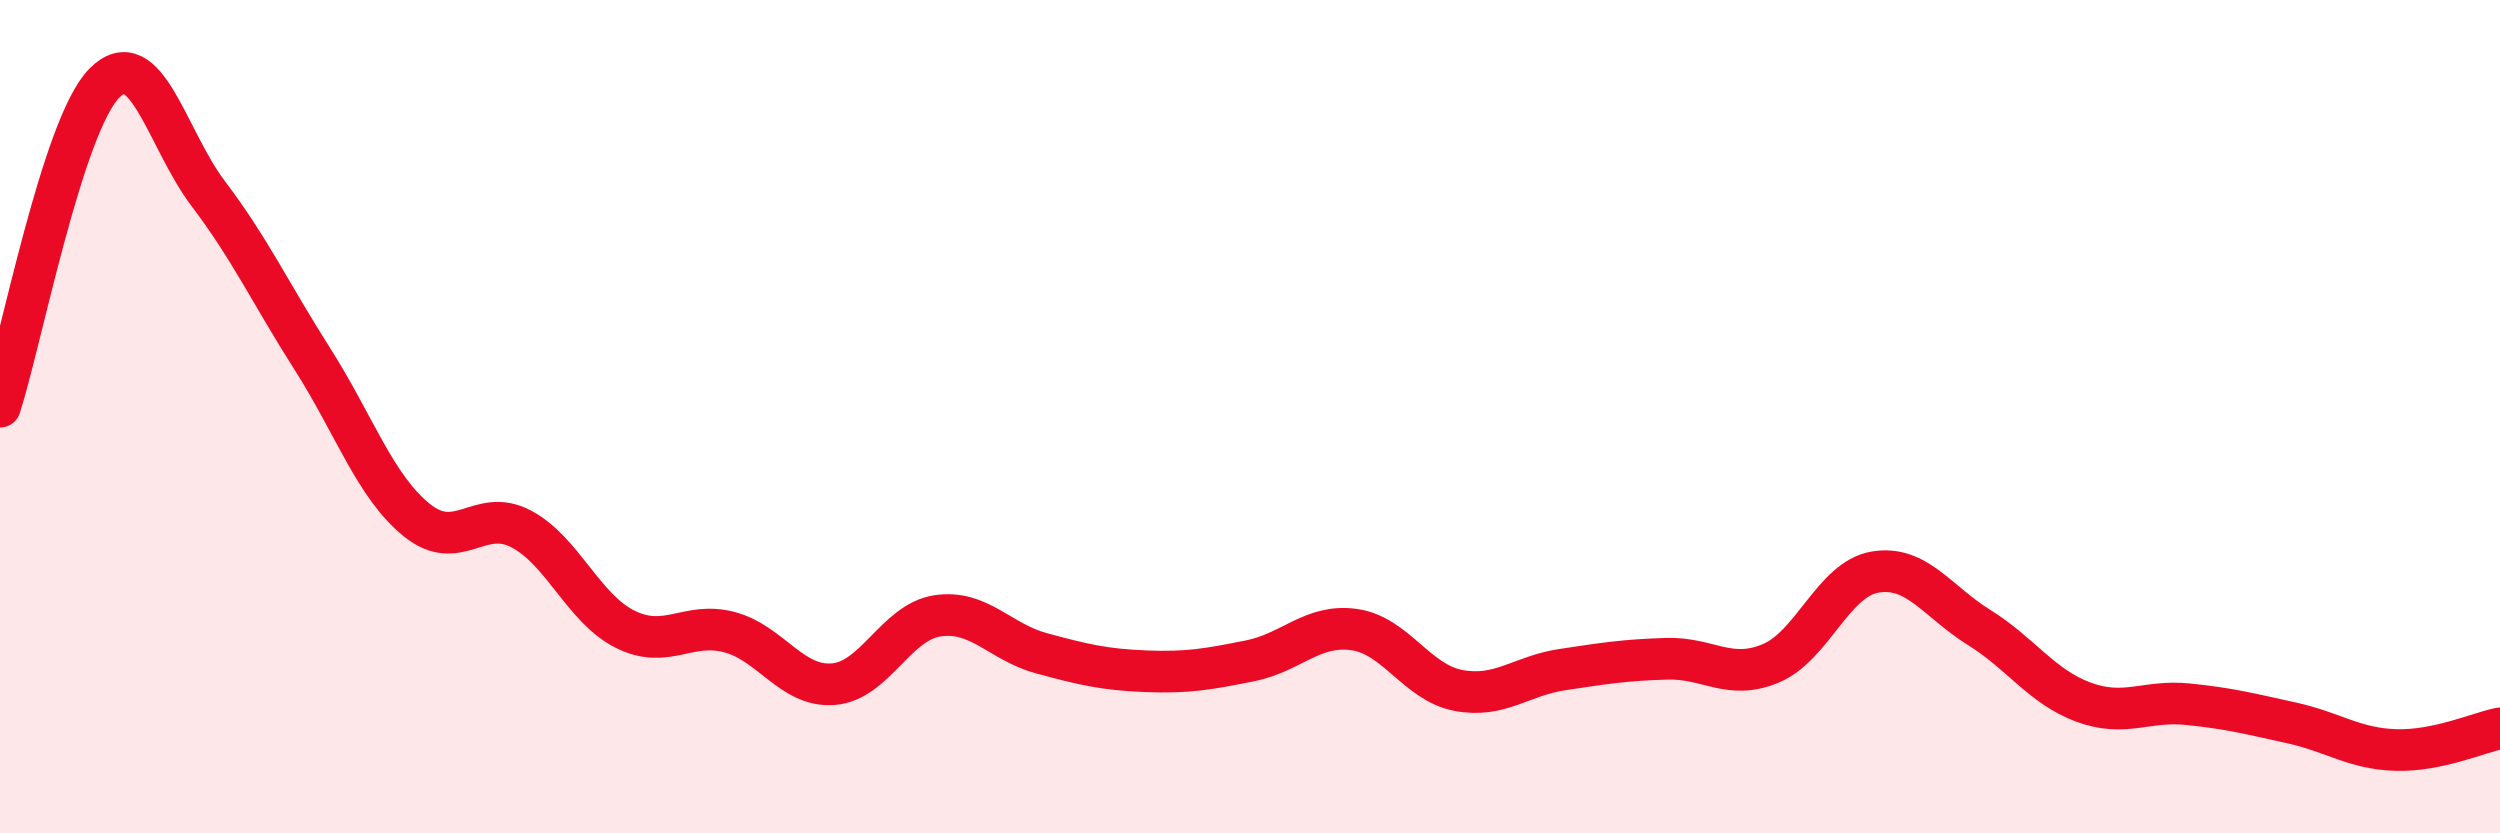
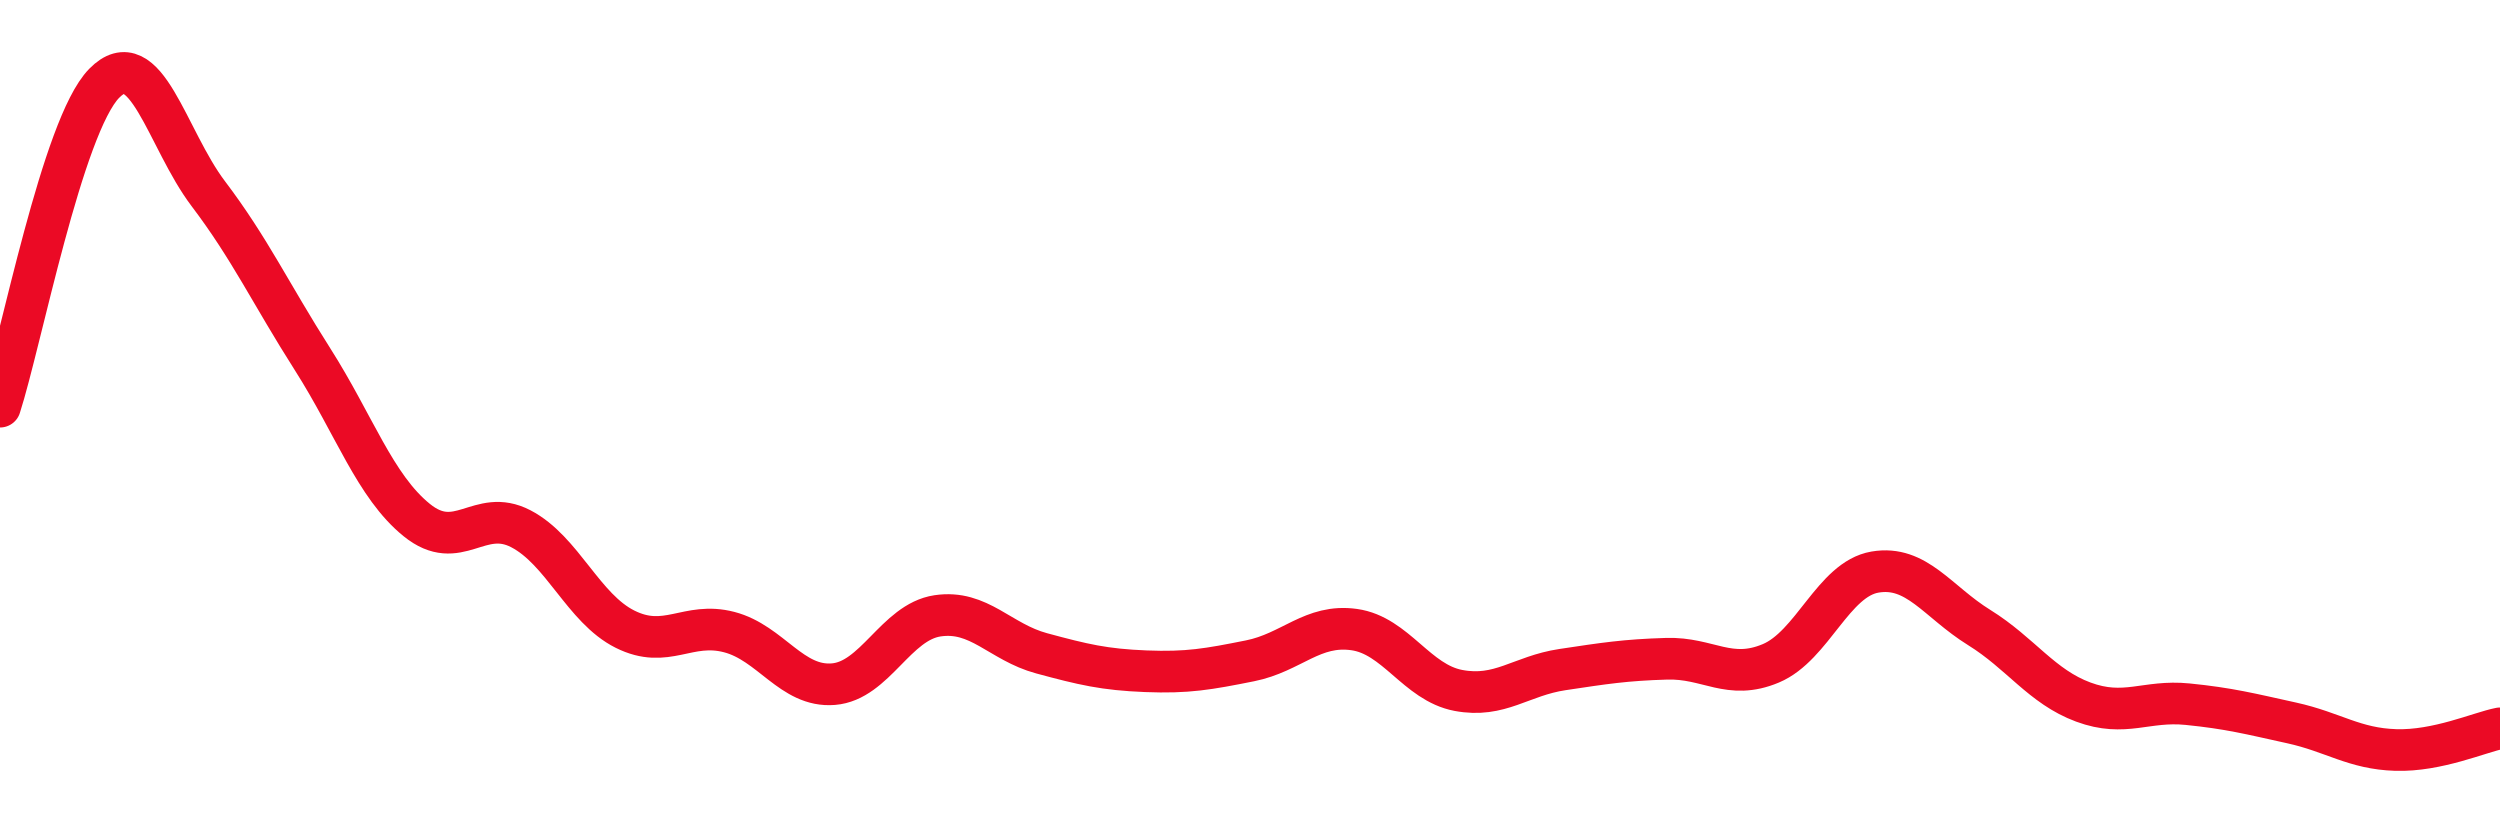
<svg xmlns="http://www.w3.org/2000/svg" width="60" height="20" viewBox="0 0 60 20">
-   <path d="M 0,9.76 C 0.5,8.21 1.5,3.02 2.5,2 C 3.5,0.98 4,3.33 5,4.65 C 6,5.97 6.5,7.05 7.5,8.62 C 8.5,10.19 9,11.67 10,12.48 C 11,13.29 11.5,12.17 12.5,12.69 C 13.5,13.21 14,14.6 15,15.1 C 16,15.6 16.5,14.91 17.5,15.17 C 18.5,15.43 19,16.5 20,16.42 C 21,16.34 21.5,14.93 22.5,14.78 C 23.5,14.63 24,15.41 25,15.68 C 26,15.95 26.5,16.07 27.5,16.11 C 28.5,16.15 29,16.06 30,15.86 C 31,15.66 31.5,14.97 32.5,15.11 C 33.5,15.25 34,16.38 35,16.57 C 36,16.76 36.5,16.22 37.5,16.07 C 38.5,15.92 39,15.84 40,15.81 C 41,15.78 41.5,16.34 42.5,15.92 C 43.5,15.5 44,13.9 45,13.73 C 46,13.56 46.5,14.44 47.5,15.06 C 48.5,15.68 49,16.48 50,16.85 C 51,17.22 51.5,16.8 52.5,16.9 C 53.5,17 54,17.13 55,17.35 C 56,17.57 56.5,17.97 57.5,18 C 58.5,18.03 59.5,17.58 60,17.48L60 20L0 20Z" fill="#EB0A25" opacity="0.1" stroke-linecap="round" stroke-linejoin="round" />
  <path d="M 0,9.76 C 0.5,8.21 1.5,3.02 2.5,2 C 3.5,0.98 4,3.33 5,4.65 C 6,5.97 6.5,7.05 7.5,8.62 C 8.5,10.19 9,11.67 10,12.48 C 11,13.29 11.5,12.17 12.5,12.69 C 13.5,13.21 14,14.6 15,15.1 C 16,15.6 16.5,14.91 17.5,15.17 C 18.5,15.43 19,16.5 20,16.42 C 21,16.34 21.5,14.93 22.5,14.78 C 23.5,14.63 24,15.41 25,15.68 C 26,15.95 26.5,16.07 27.5,16.11 C 28.5,16.15 29,16.06 30,15.86 C 31,15.66 31.5,14.97 32.5,15.11 C 33.5,15.25 34,16.38 35,16.57 C 36,16.76 36.5,16.22 37.5,16.07 C 38.5,15.92 39,15.84 40,15.81 C 41,15.78 41.5,16.34 42.5,15.92 C 43.5,15.5 44,13.9 45,13.73 C 46,13.56 46.5,14.44 47.5,15.06 C 48.5,15.68 49,16.48 50,16.85 C 51,17.22 51.5,16.8 52.5,16.9 C 53.5,17 54,17.13 55,17.35 C 56,17.57 56.5,17.97 57.5,18 C 58.5,18.03 59.5,17.58 60,17.48" stroke="#EB0A25" stroke-width="1" fill="none" stroke-linecap="round" stroke-linejoin="round" />
</svg>